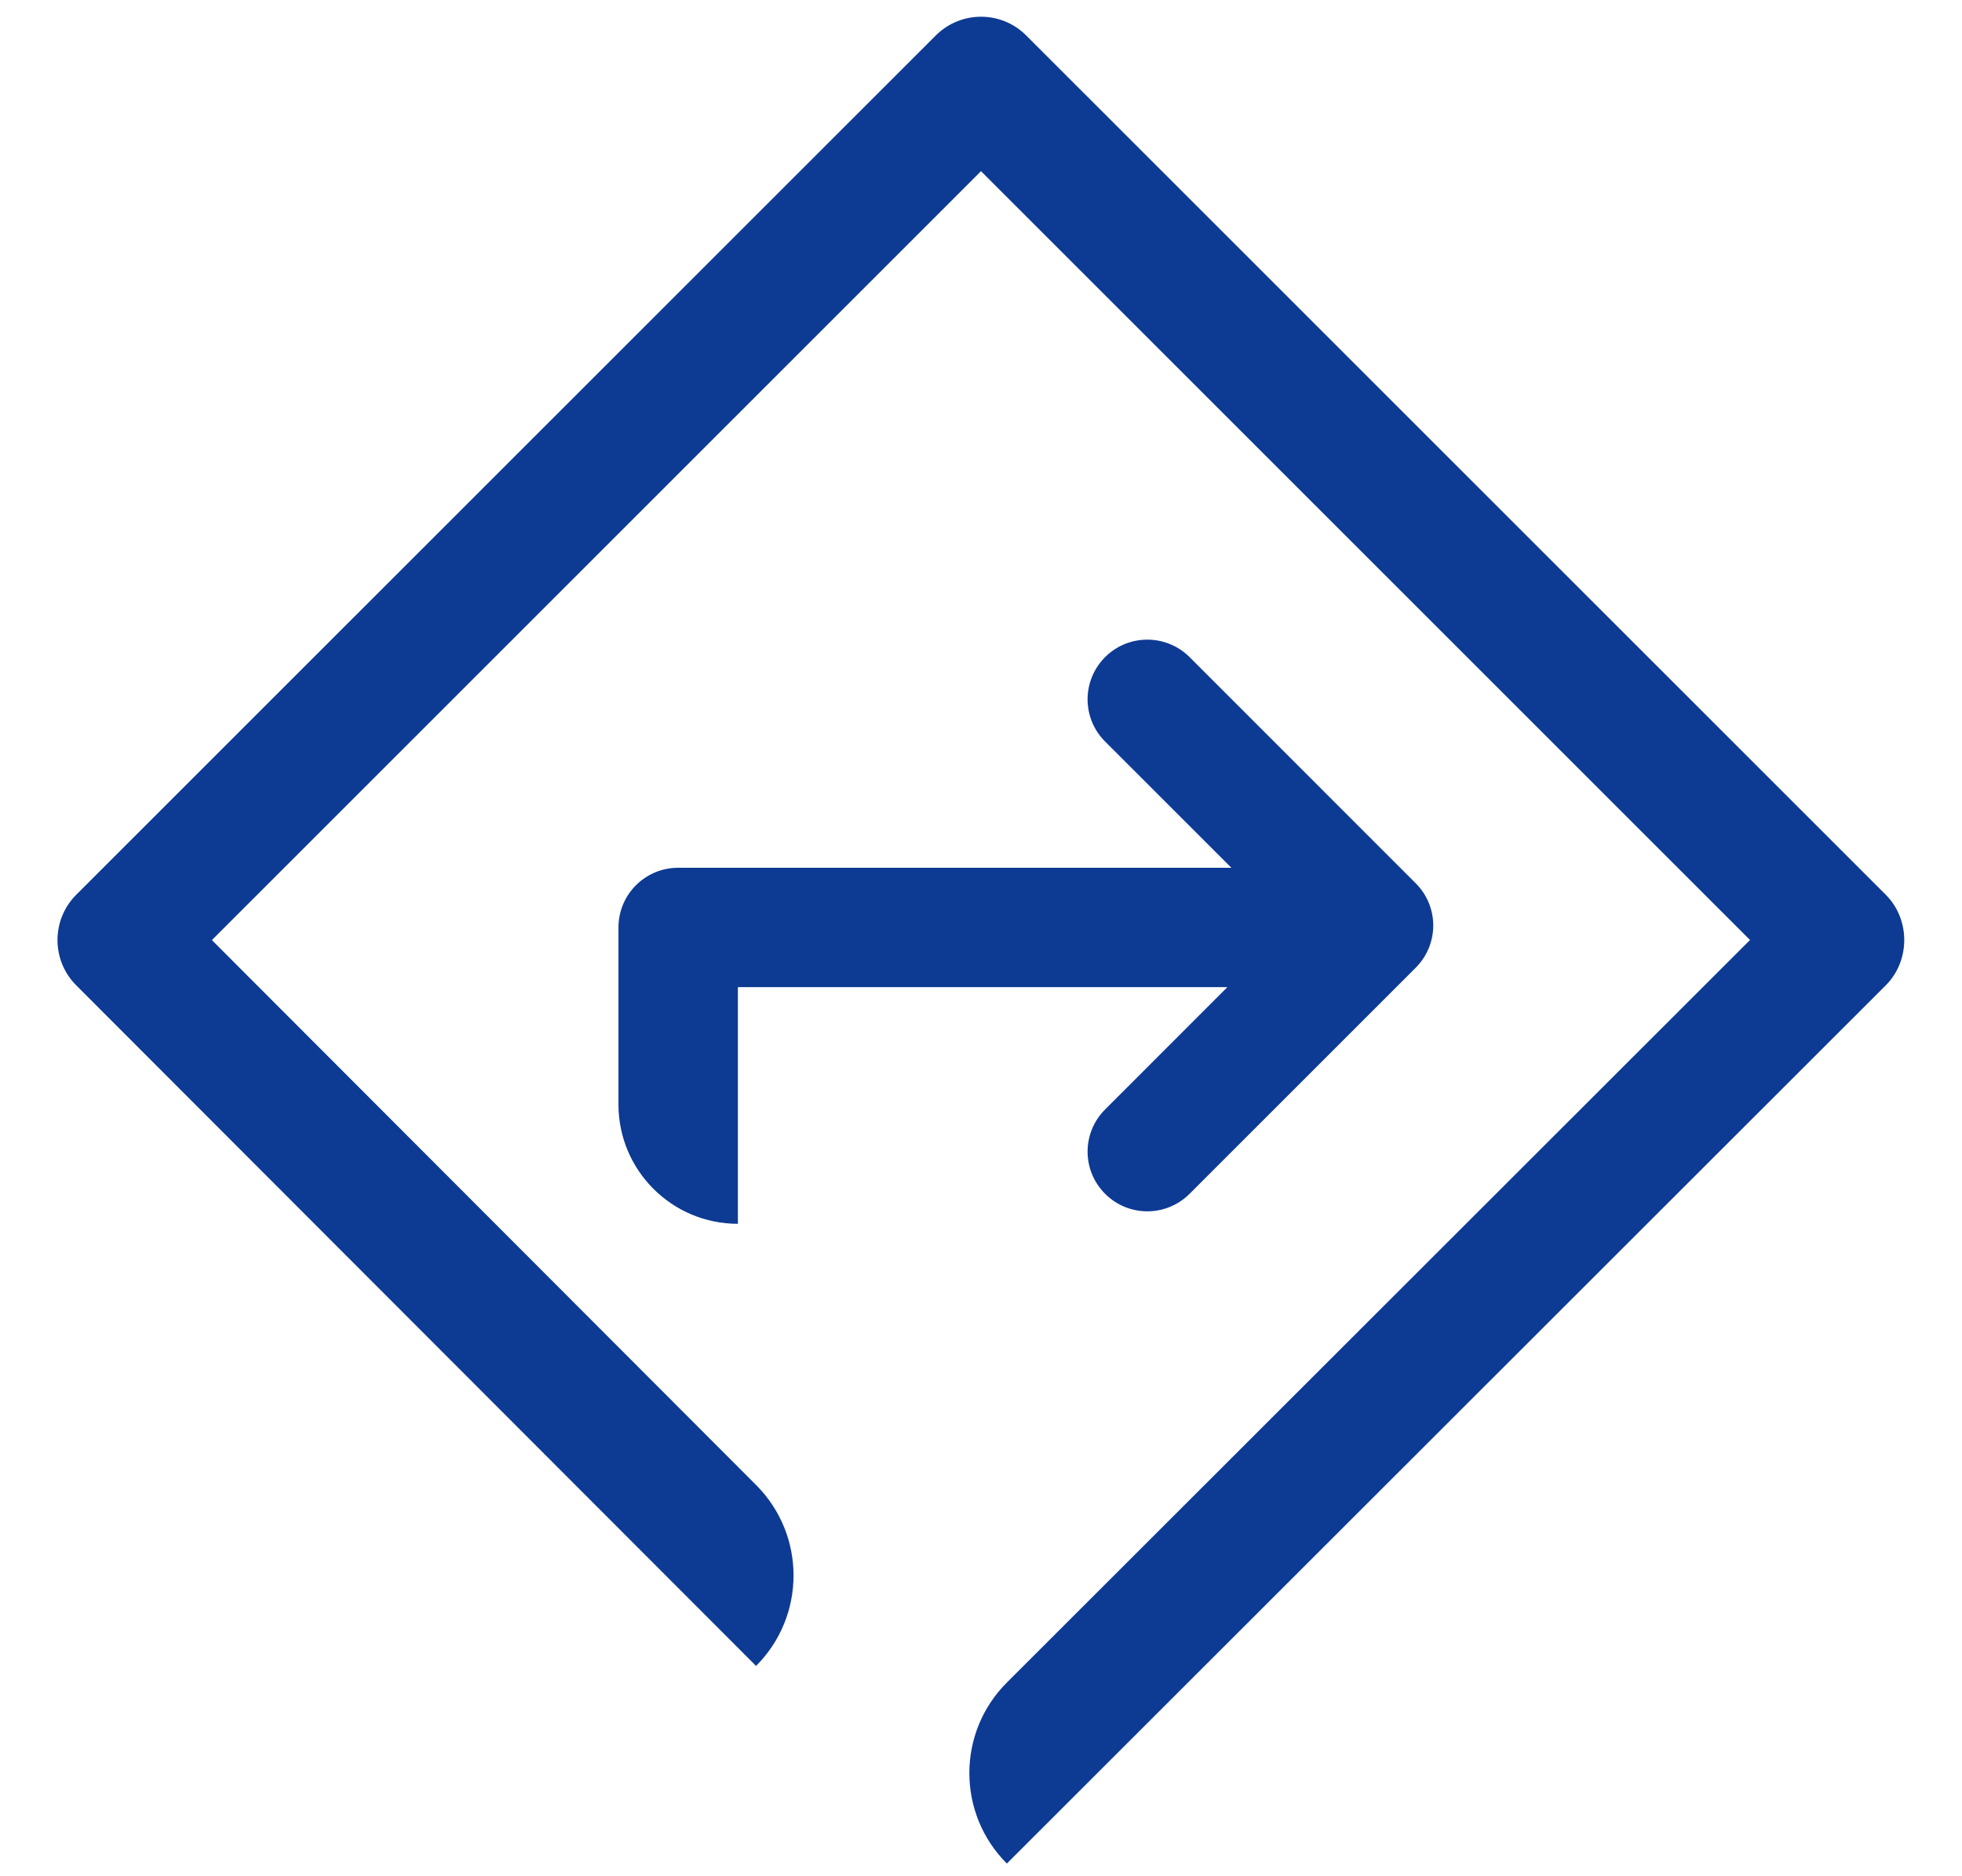
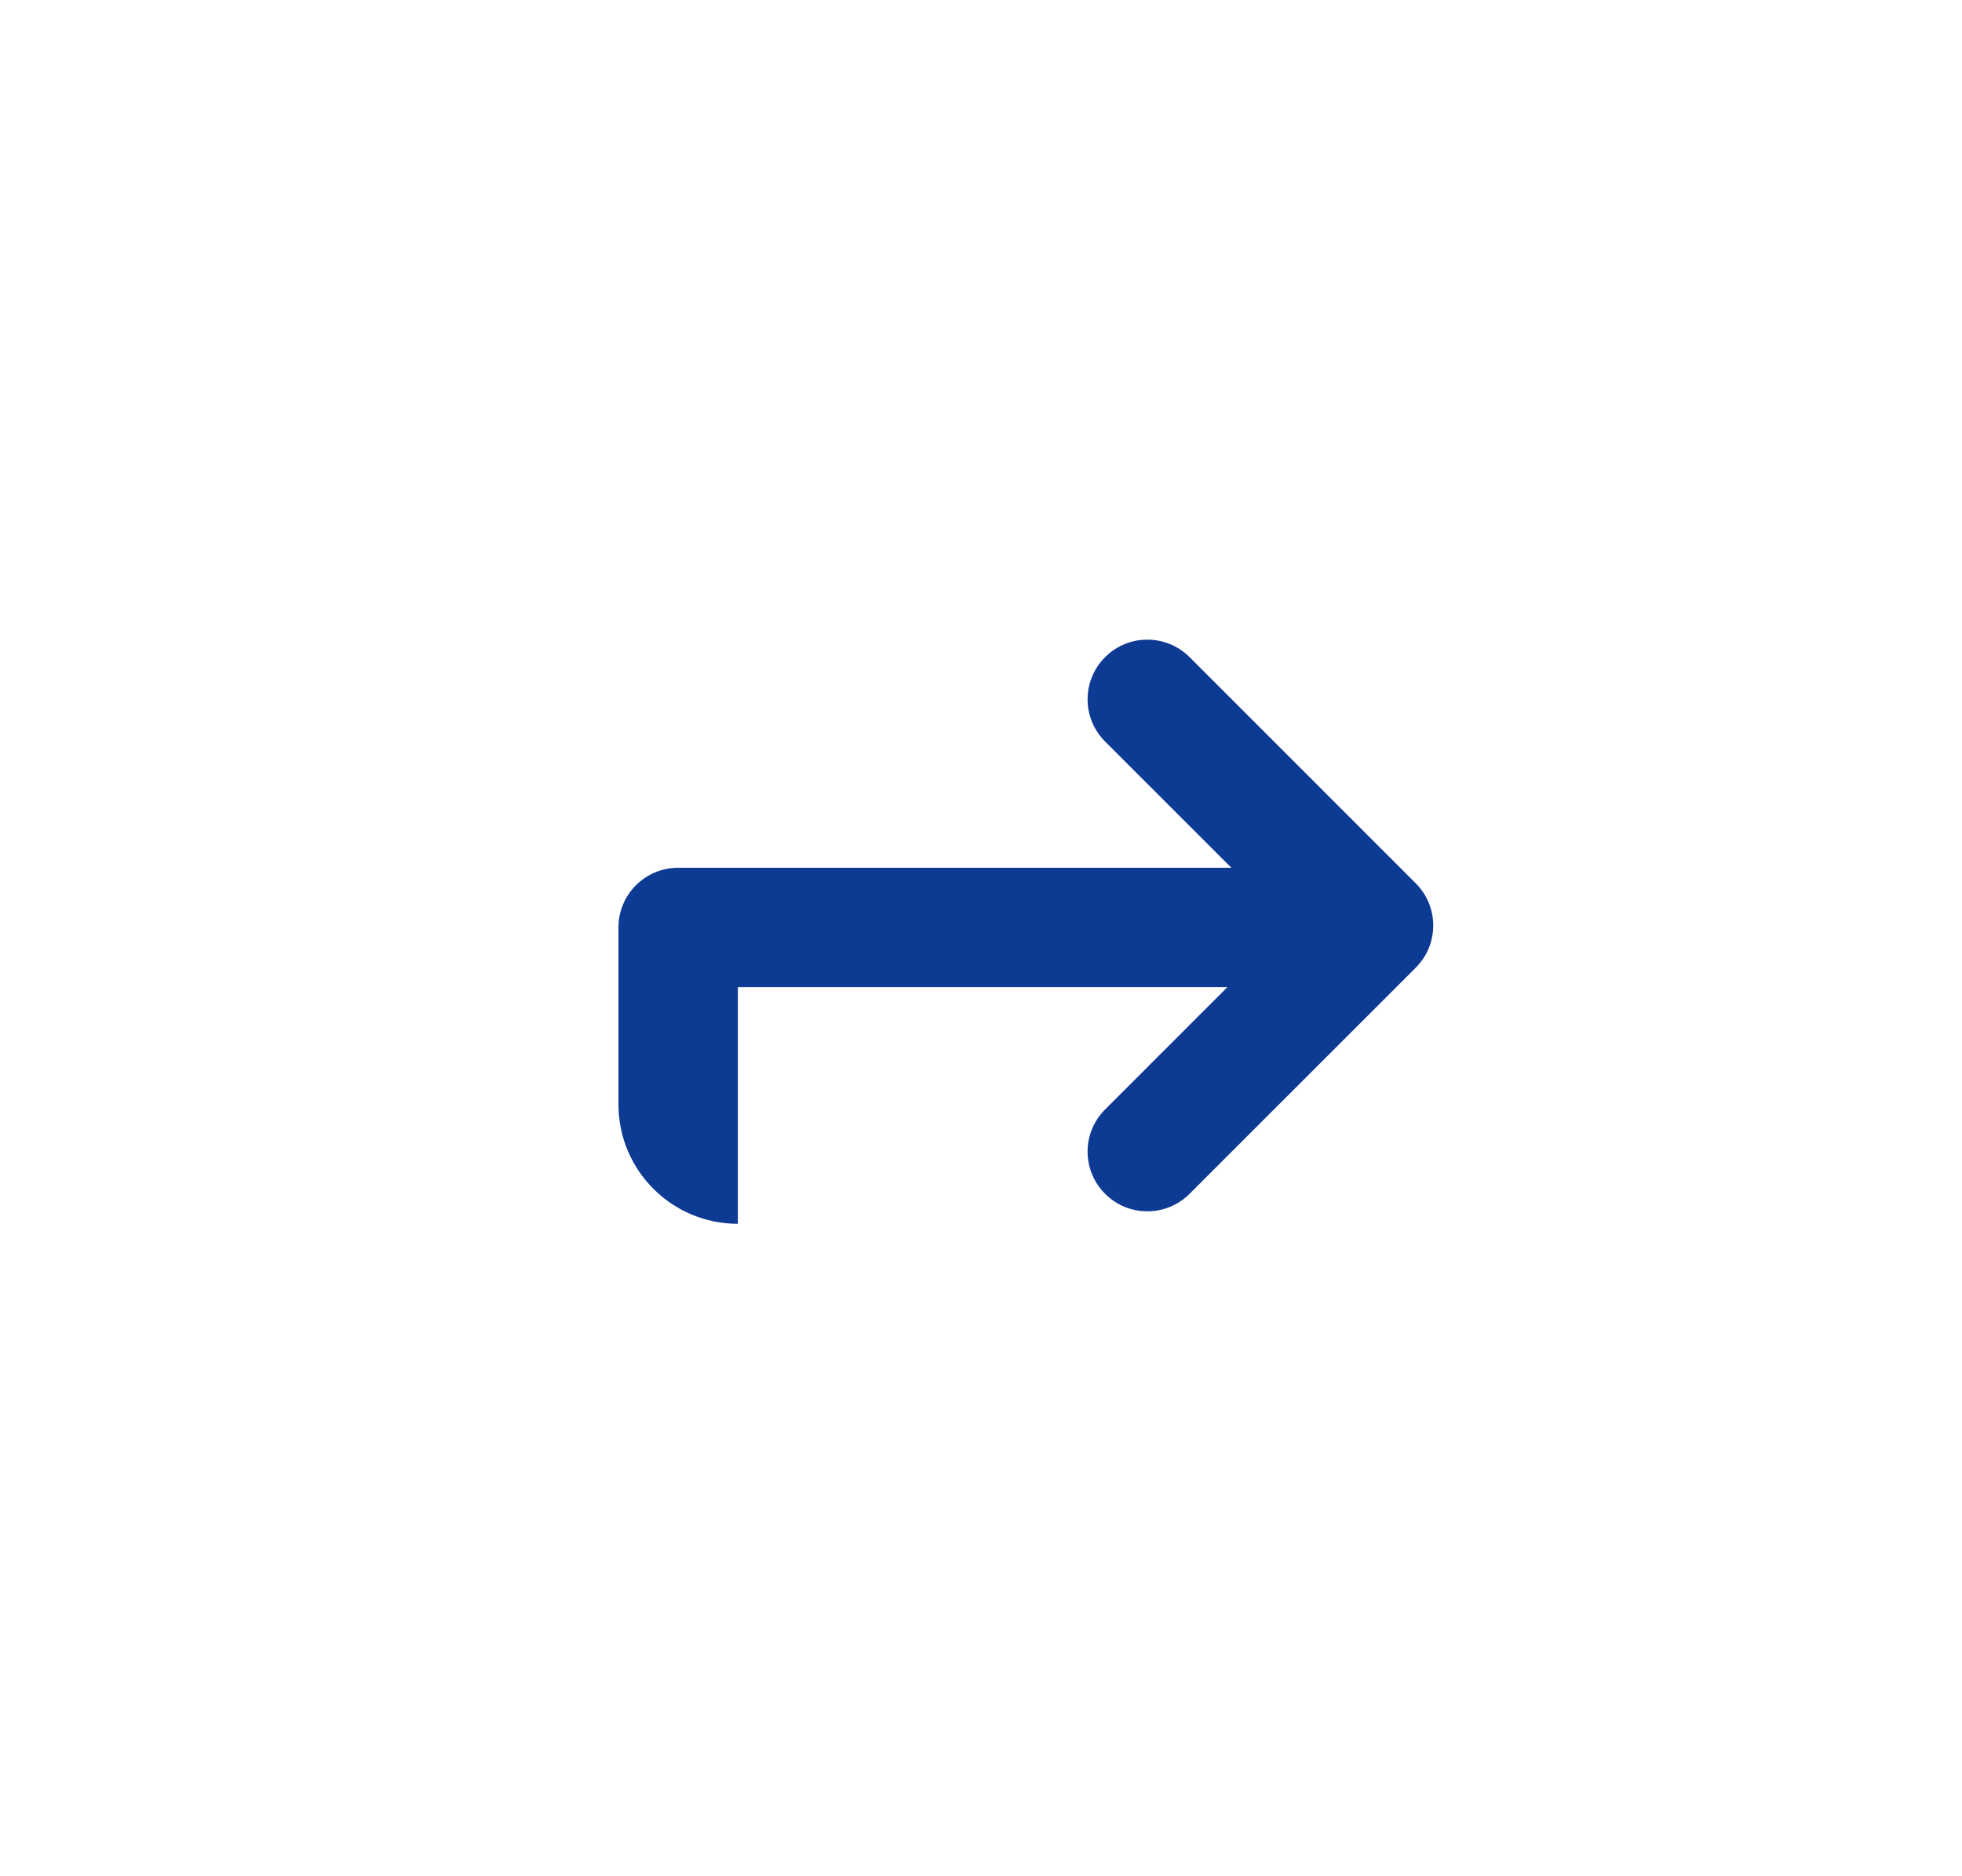
<svg xmlns="http://www.w3.org/2000/svg" width="23" height="22" viewBox="0 0 23 22" fill="none">
-   <path d="M8.863 17.412L2.484 11.023L11.5 2.007L20.515 11.022L11.803 19.729C11.217 20.315 11.217 21.265 11.803 21.851L22.107 11.553C22.395 11.264 22.395 10.781 22.107 10.492L12.03 0.416C11.738 0.123 11.263 0.123 10.97 0.416L0.893 10.492C0.601 10.785 0.601 11.26 0.893 11.553L8.863 19.534C9.449 18.948 9.449 17.998 8.863 17.412Z" fill="#0D3A93" />
  <path d="M13.945 7.705C13.671 7.432 13.228 7.432 12.955 7.705C12.681 7.979 12.681 8.422 12.955 8.695L14.435 10.175H7.95C7.563 10.175 7.25 10.489 7.25 10.875L7.25 12.95C7.25 13.723 7.877 14.35 8.65 14.35V11.575H14.388L12.955 13.009C12.681 13.282 12.681 13.725 12.955 13.998C13.228 14.272 13.671 14.272 13.945 13.998L16.596 11.347C16.87 11.073 16.87 10.63 16.596 10.357L13.945 7.705Z" fill="#0D3A93" />
</svg>